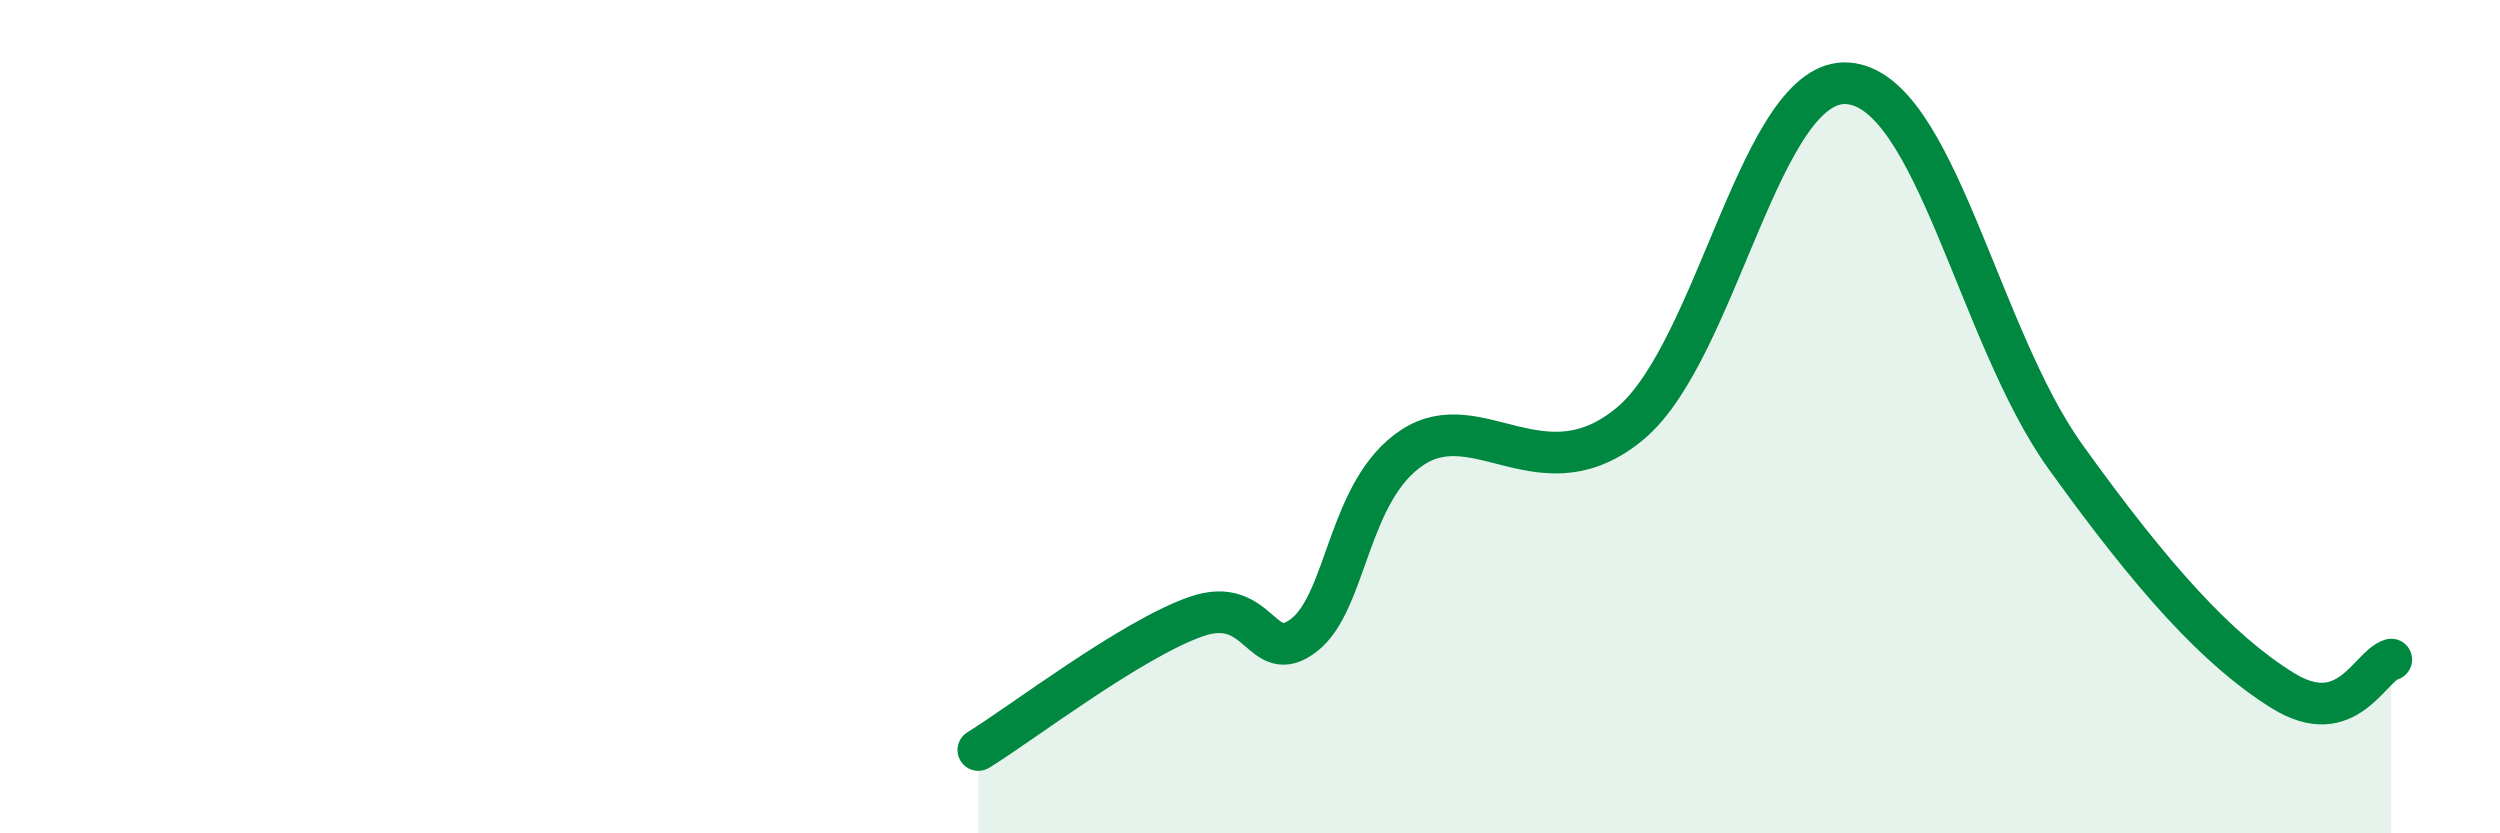
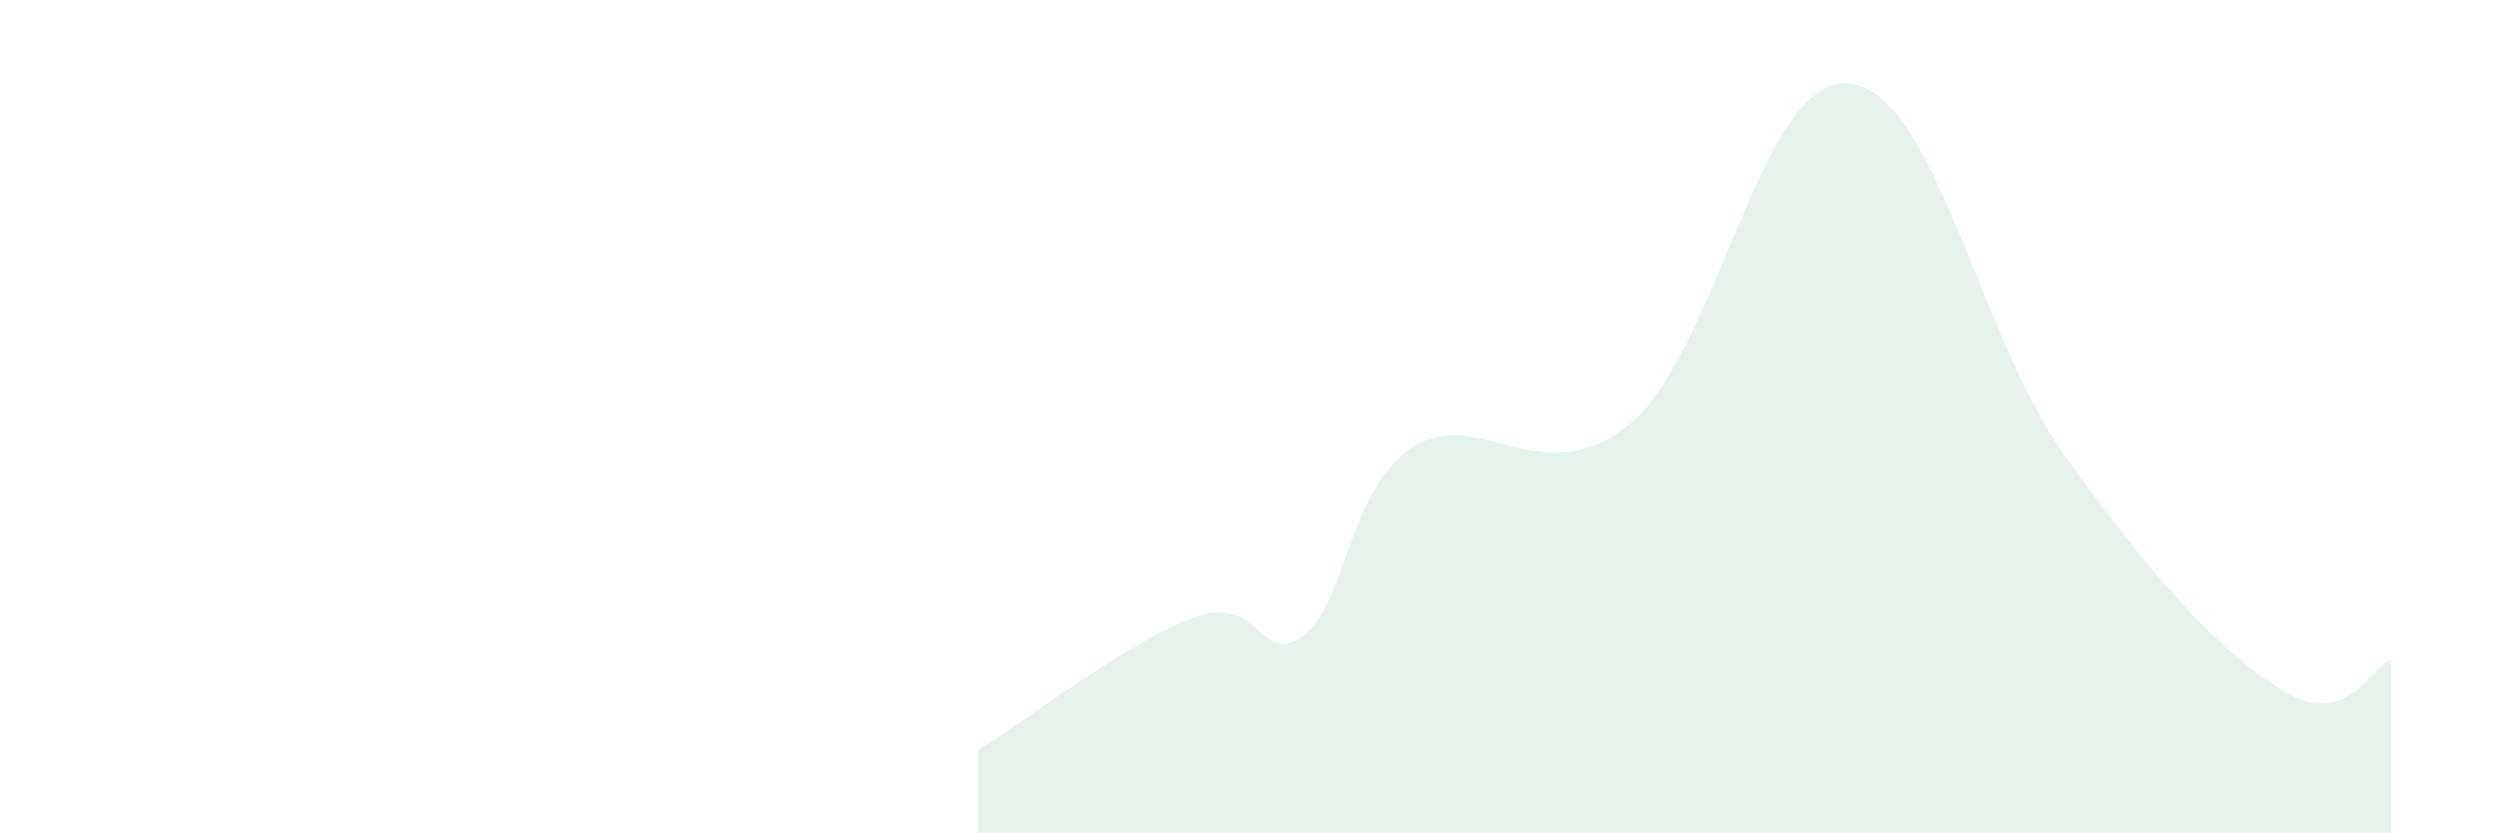
<svg xmlns="http://www.w3.org/2000/svg" width="60" height="20" viewBox="0 0 60 20">
  <path d="M 23.48,18 C 24.52,17.36 27.14,15.35 28.7,14.8 C 30.26,14.25 30.26,16.05 31.3,15.24 C 32.34,14.43 32.34,11.75 33.91,10.73 C 35.48,9.71 37.04,11.91 39.13,10.16 C 41.22,8.41 42.26,1.84 44.35,2 C 46.44,2.16 47.48,8.05 49.57,10.96 C 51.66,13.87 53.22,15.6 54.78,16.57 C 56.34,17.54 56.87,15.98 57.39,15.83L57.39 20L23.48 20Z" fill="#008740" opacity="0.1" stroke-linecap="round" stroke-linejoin="round" />
-   <path d="M 23.48,18 C 24.52,17.36 27.14,15.35 28.7,14.8 C 30.26,14.25 30.26,16.05 31.3,15.24 C 32.34,14.43 32.34,11.75 33.91,10.73 C 35.48,9.71 37.04,11.91 39.13,10.16 C 41.22,8.41 42.26,1.84 44.35,2 C 46.44,2.16 47.48,8.05 49.57,10.96 C 51.66,13.87 53.22,15.6 54.78,16.57 C 56.34,17.54 56.87,15.98 57.39,15.83" stroke="#008740" stroke-width="1" fill="none" stroke-linecap="round" stroke-linejoin="round" />
</svg>